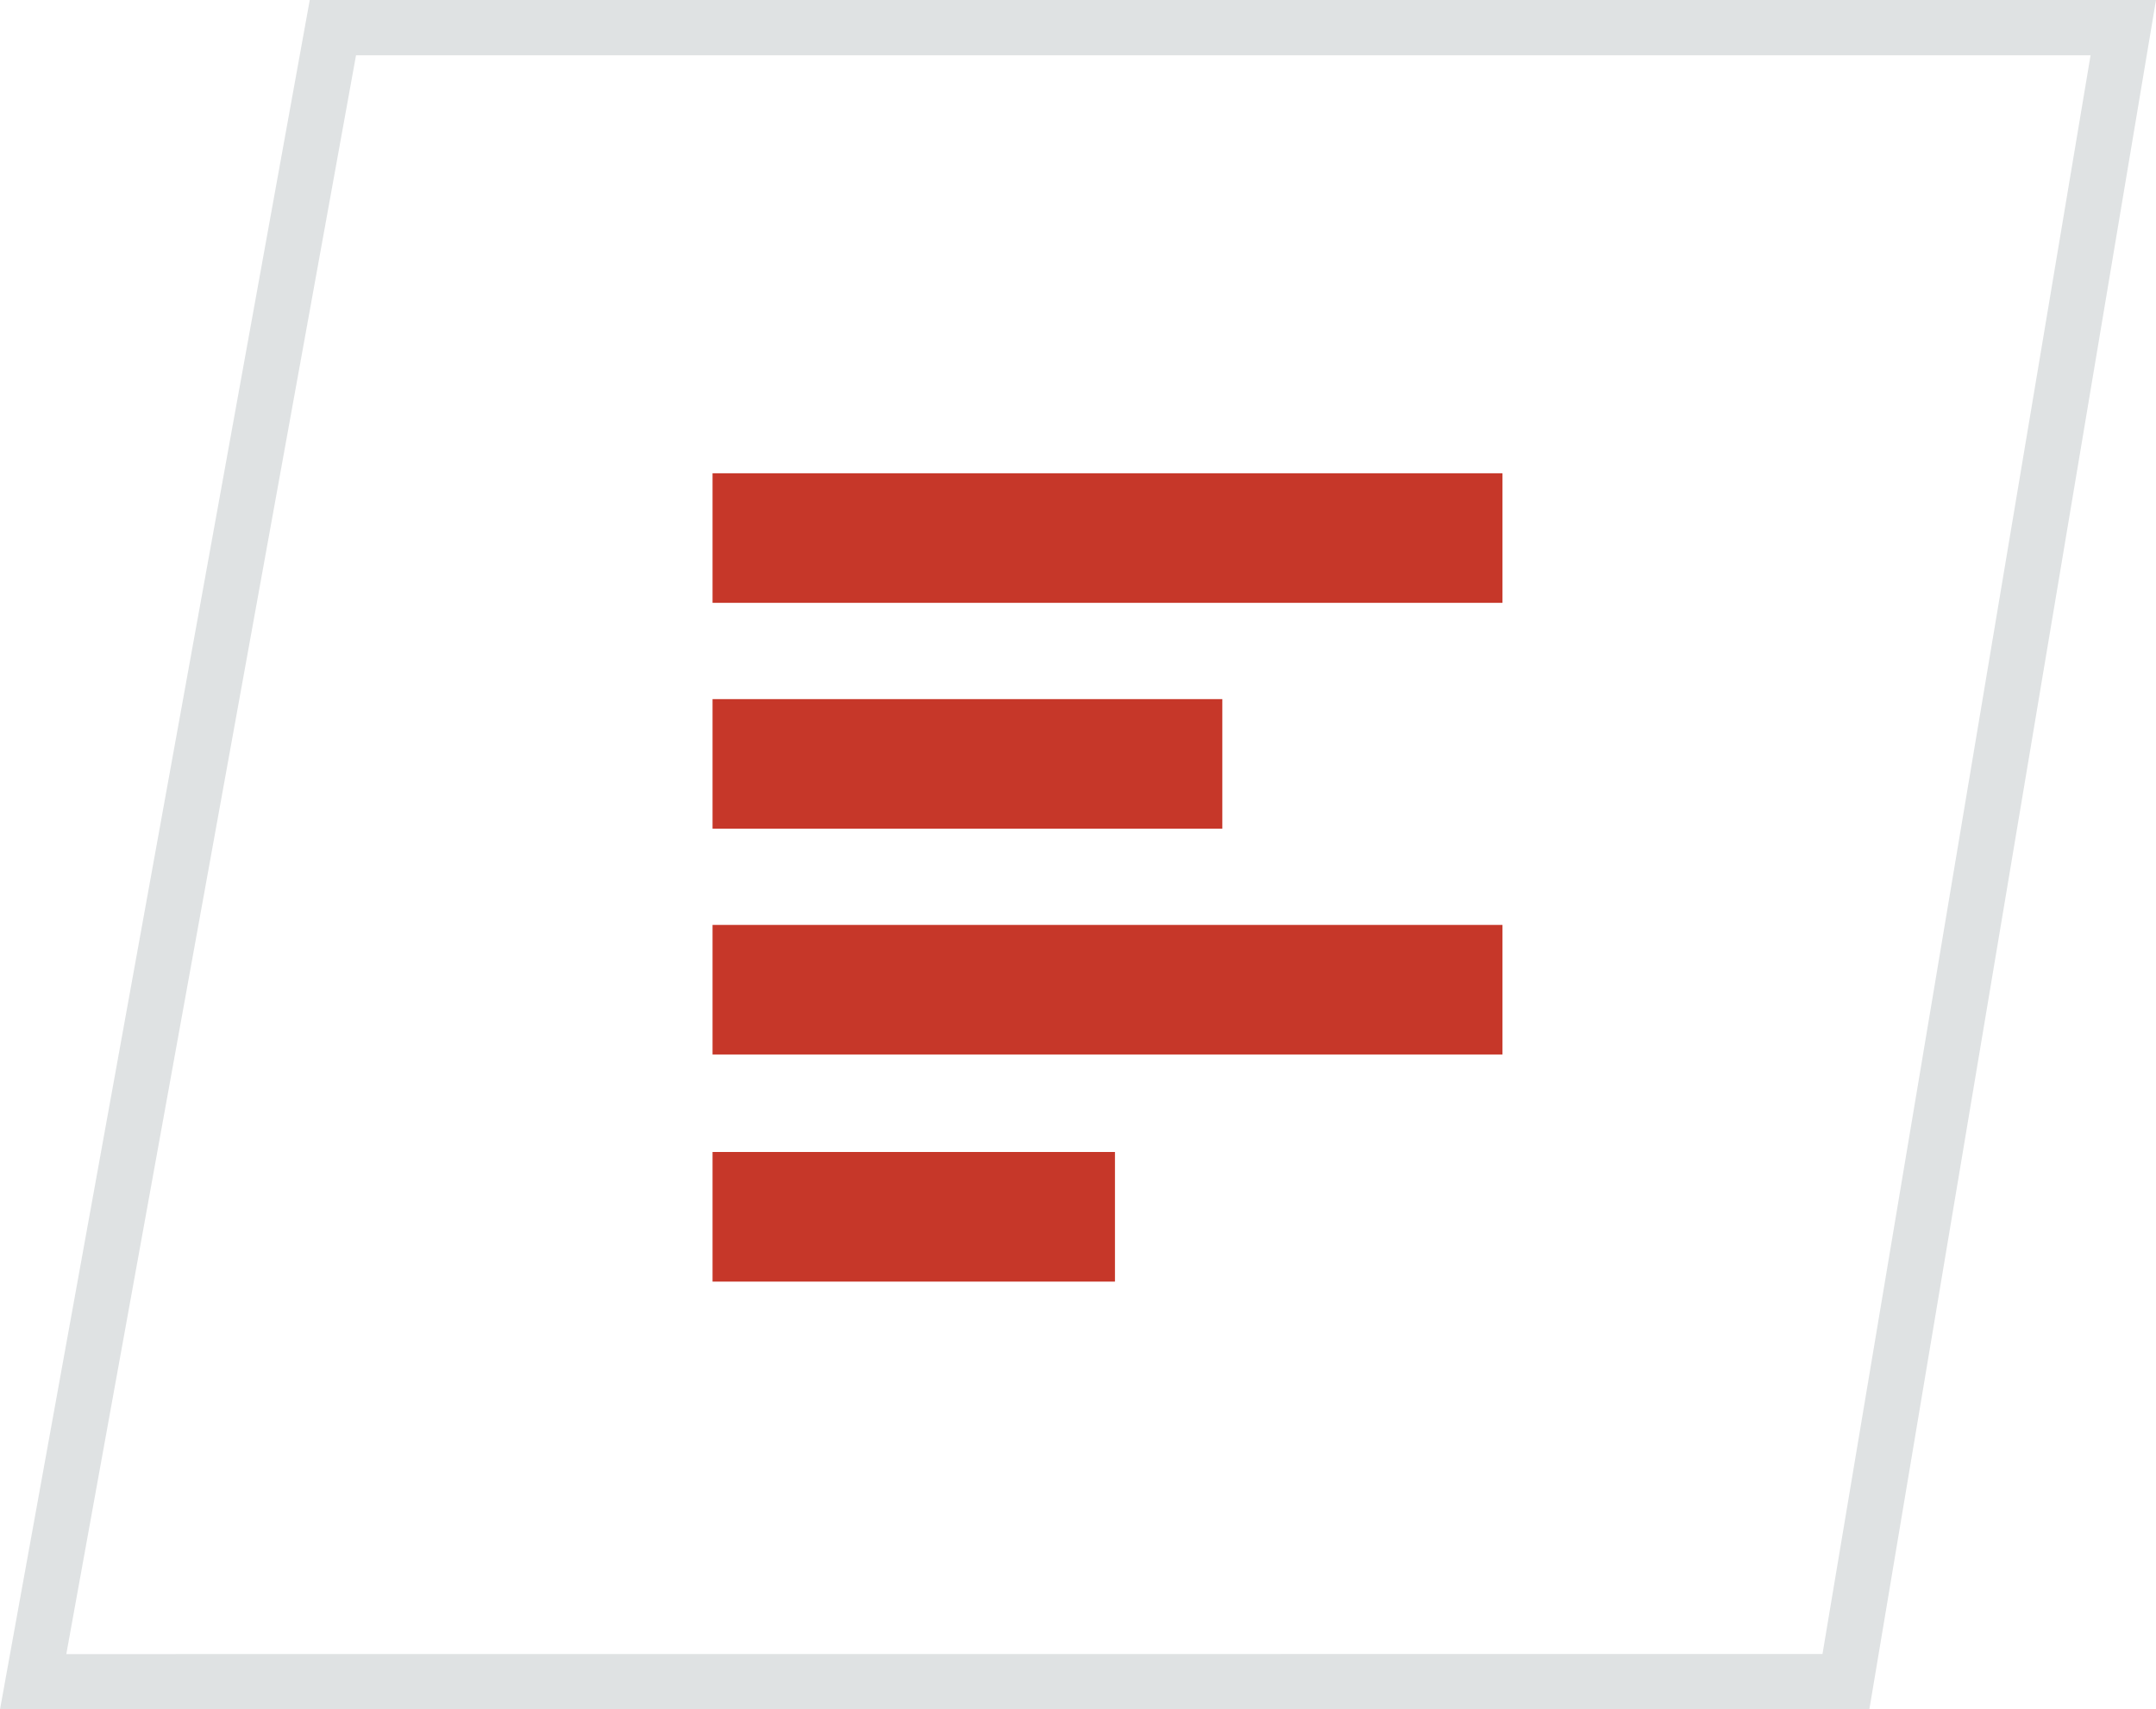
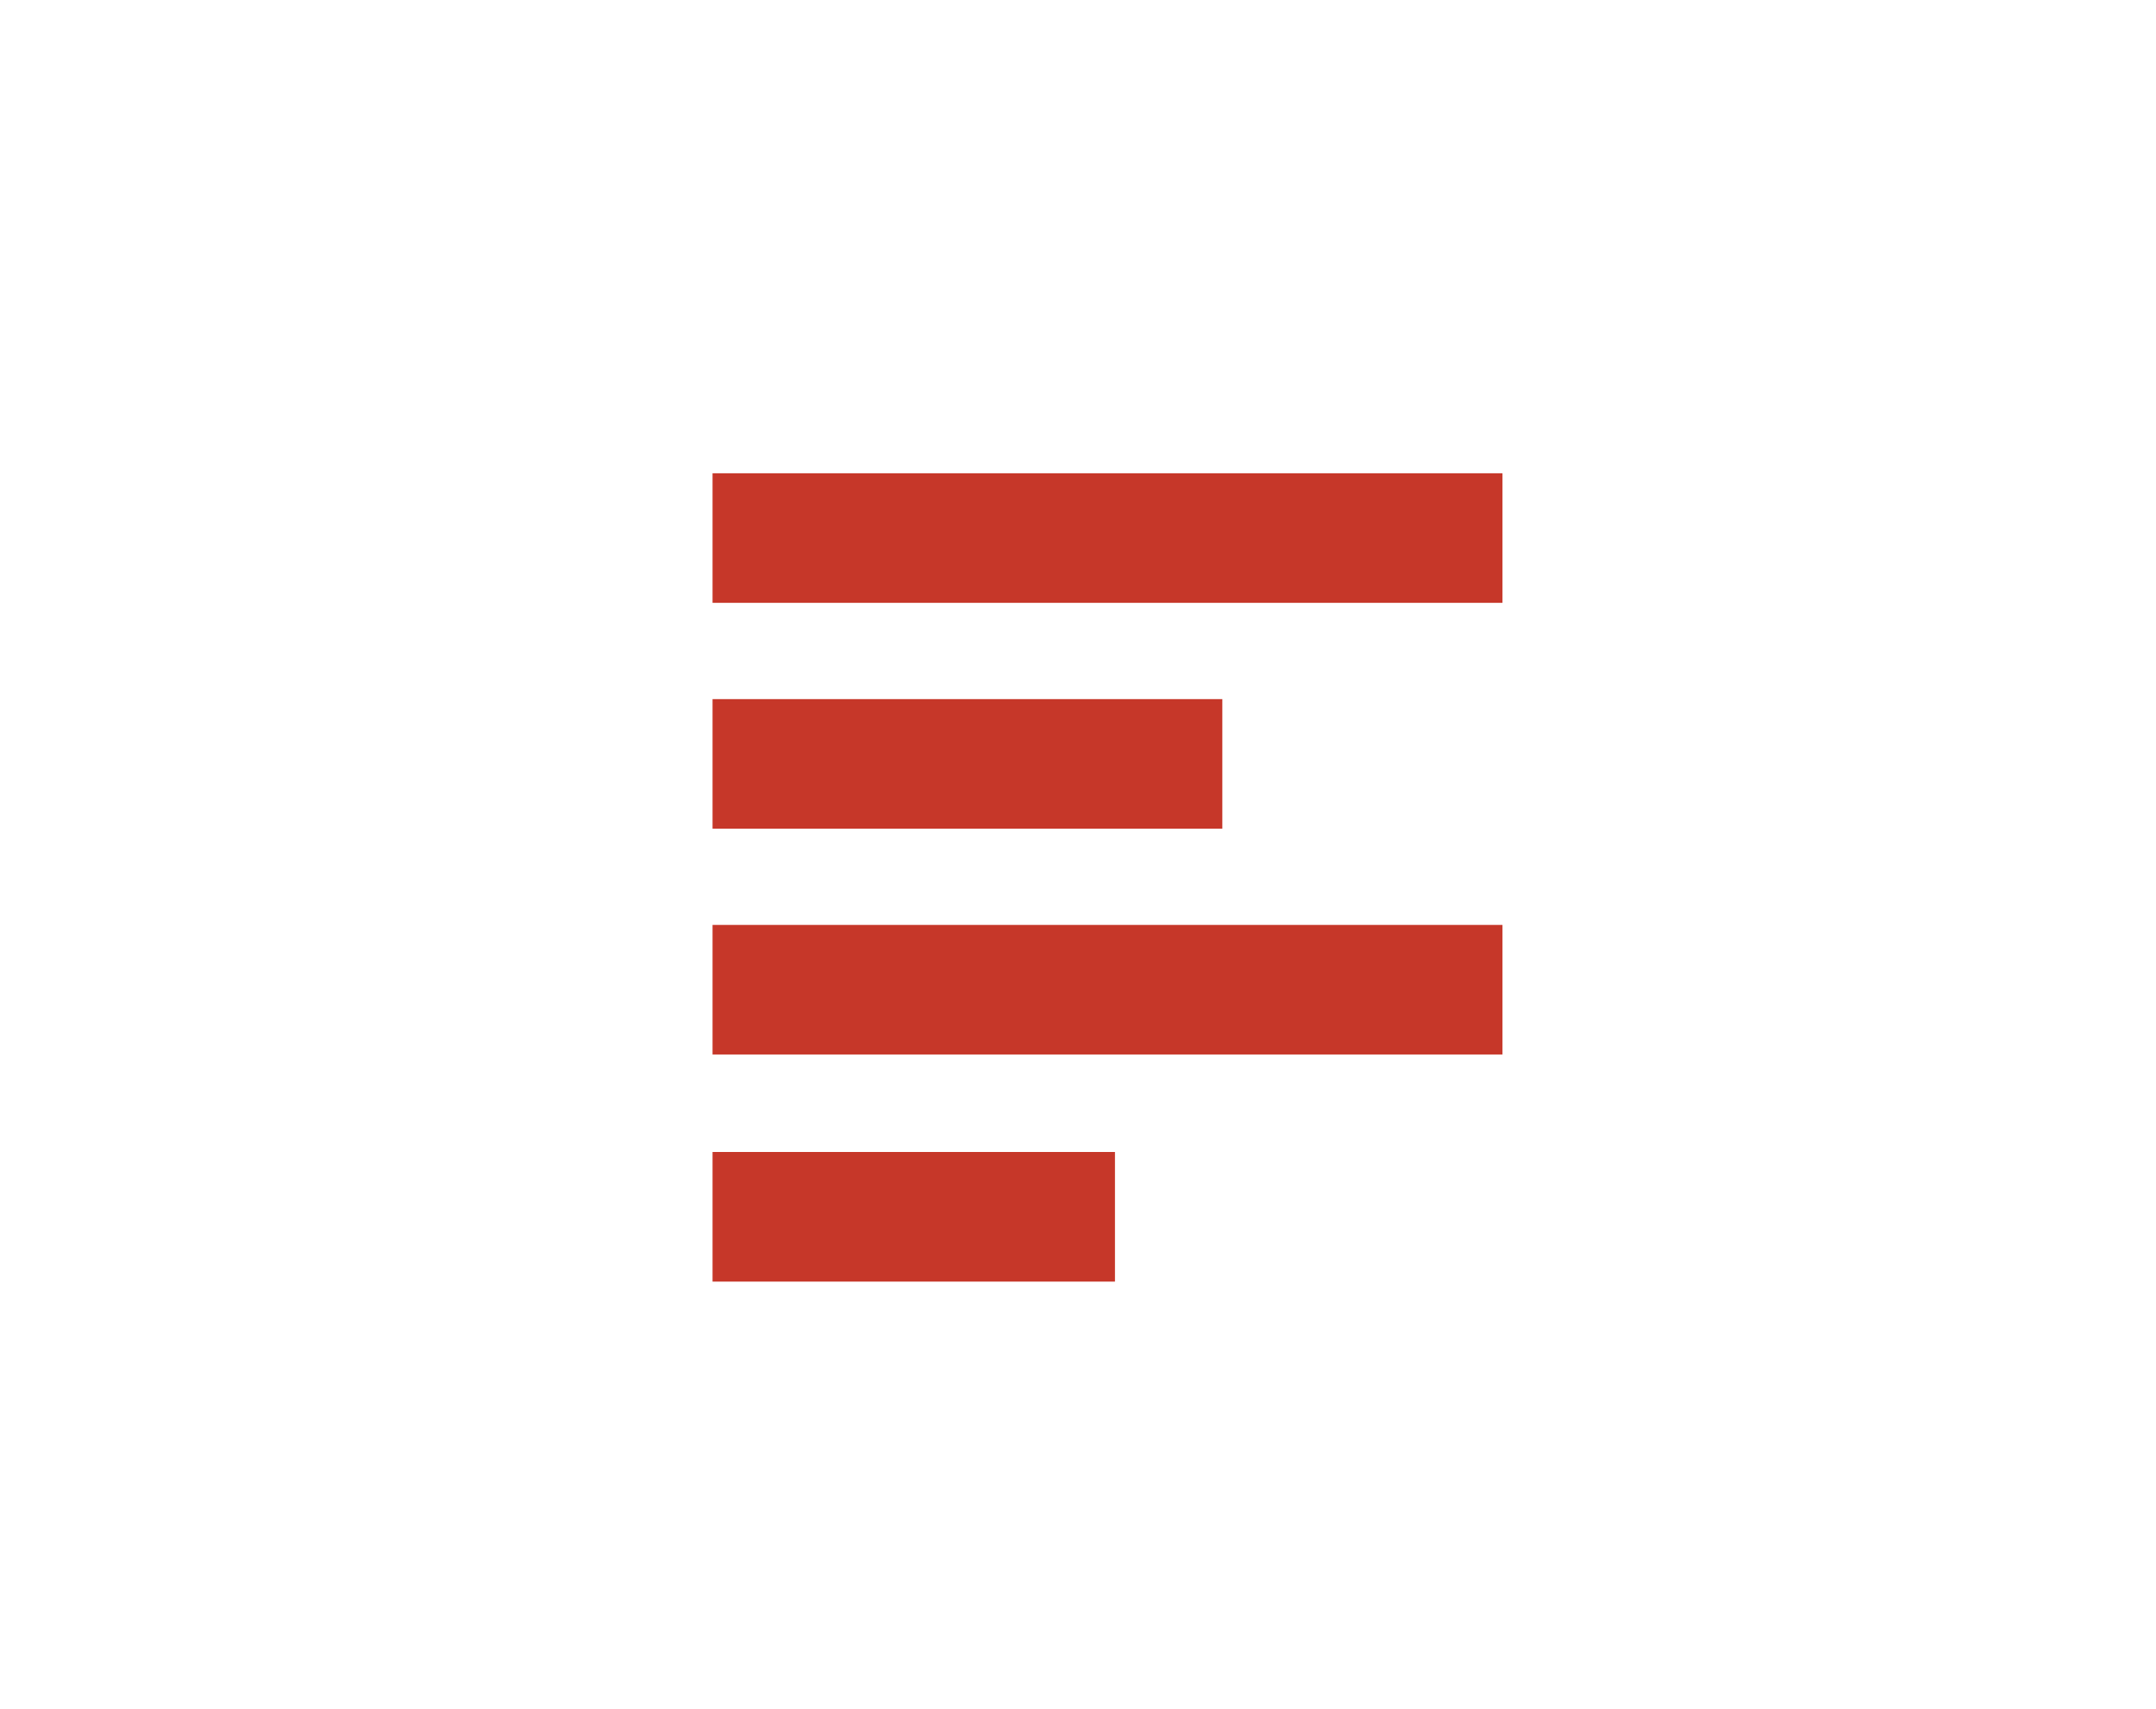
<svg xmlns="http://www.w3.org/2000/svg" width="116.797" height="92.62" viewBox="0 0 116.797 92.62">
  <g id="Composant_4_1" data-name="Composant 4 – 1" transform="translate(1.796 1.5)">
-     <path id="Tracé_40" data-name="Tracé 40" d="M259.54,125.825,275.778,36.2h96.991l-15.026,89.62Z" transform="translate(-259.54 -36.204)" fill="none" stroke="#2e4248" stroke-width="3" opacity="0.15" />
    <path id="np_left-align_243773_000000" d="M60.793,24.322H18V17.3H60.793ZM45.616,29.538H18v7.021H45.616ZM60.793,41.772H18v7.021H60.793ZM39.8,54.076H18V61.1H39.8Z" transform="translate(18.805 6.841)" fill="#c63729" />
  </g>
</svg>